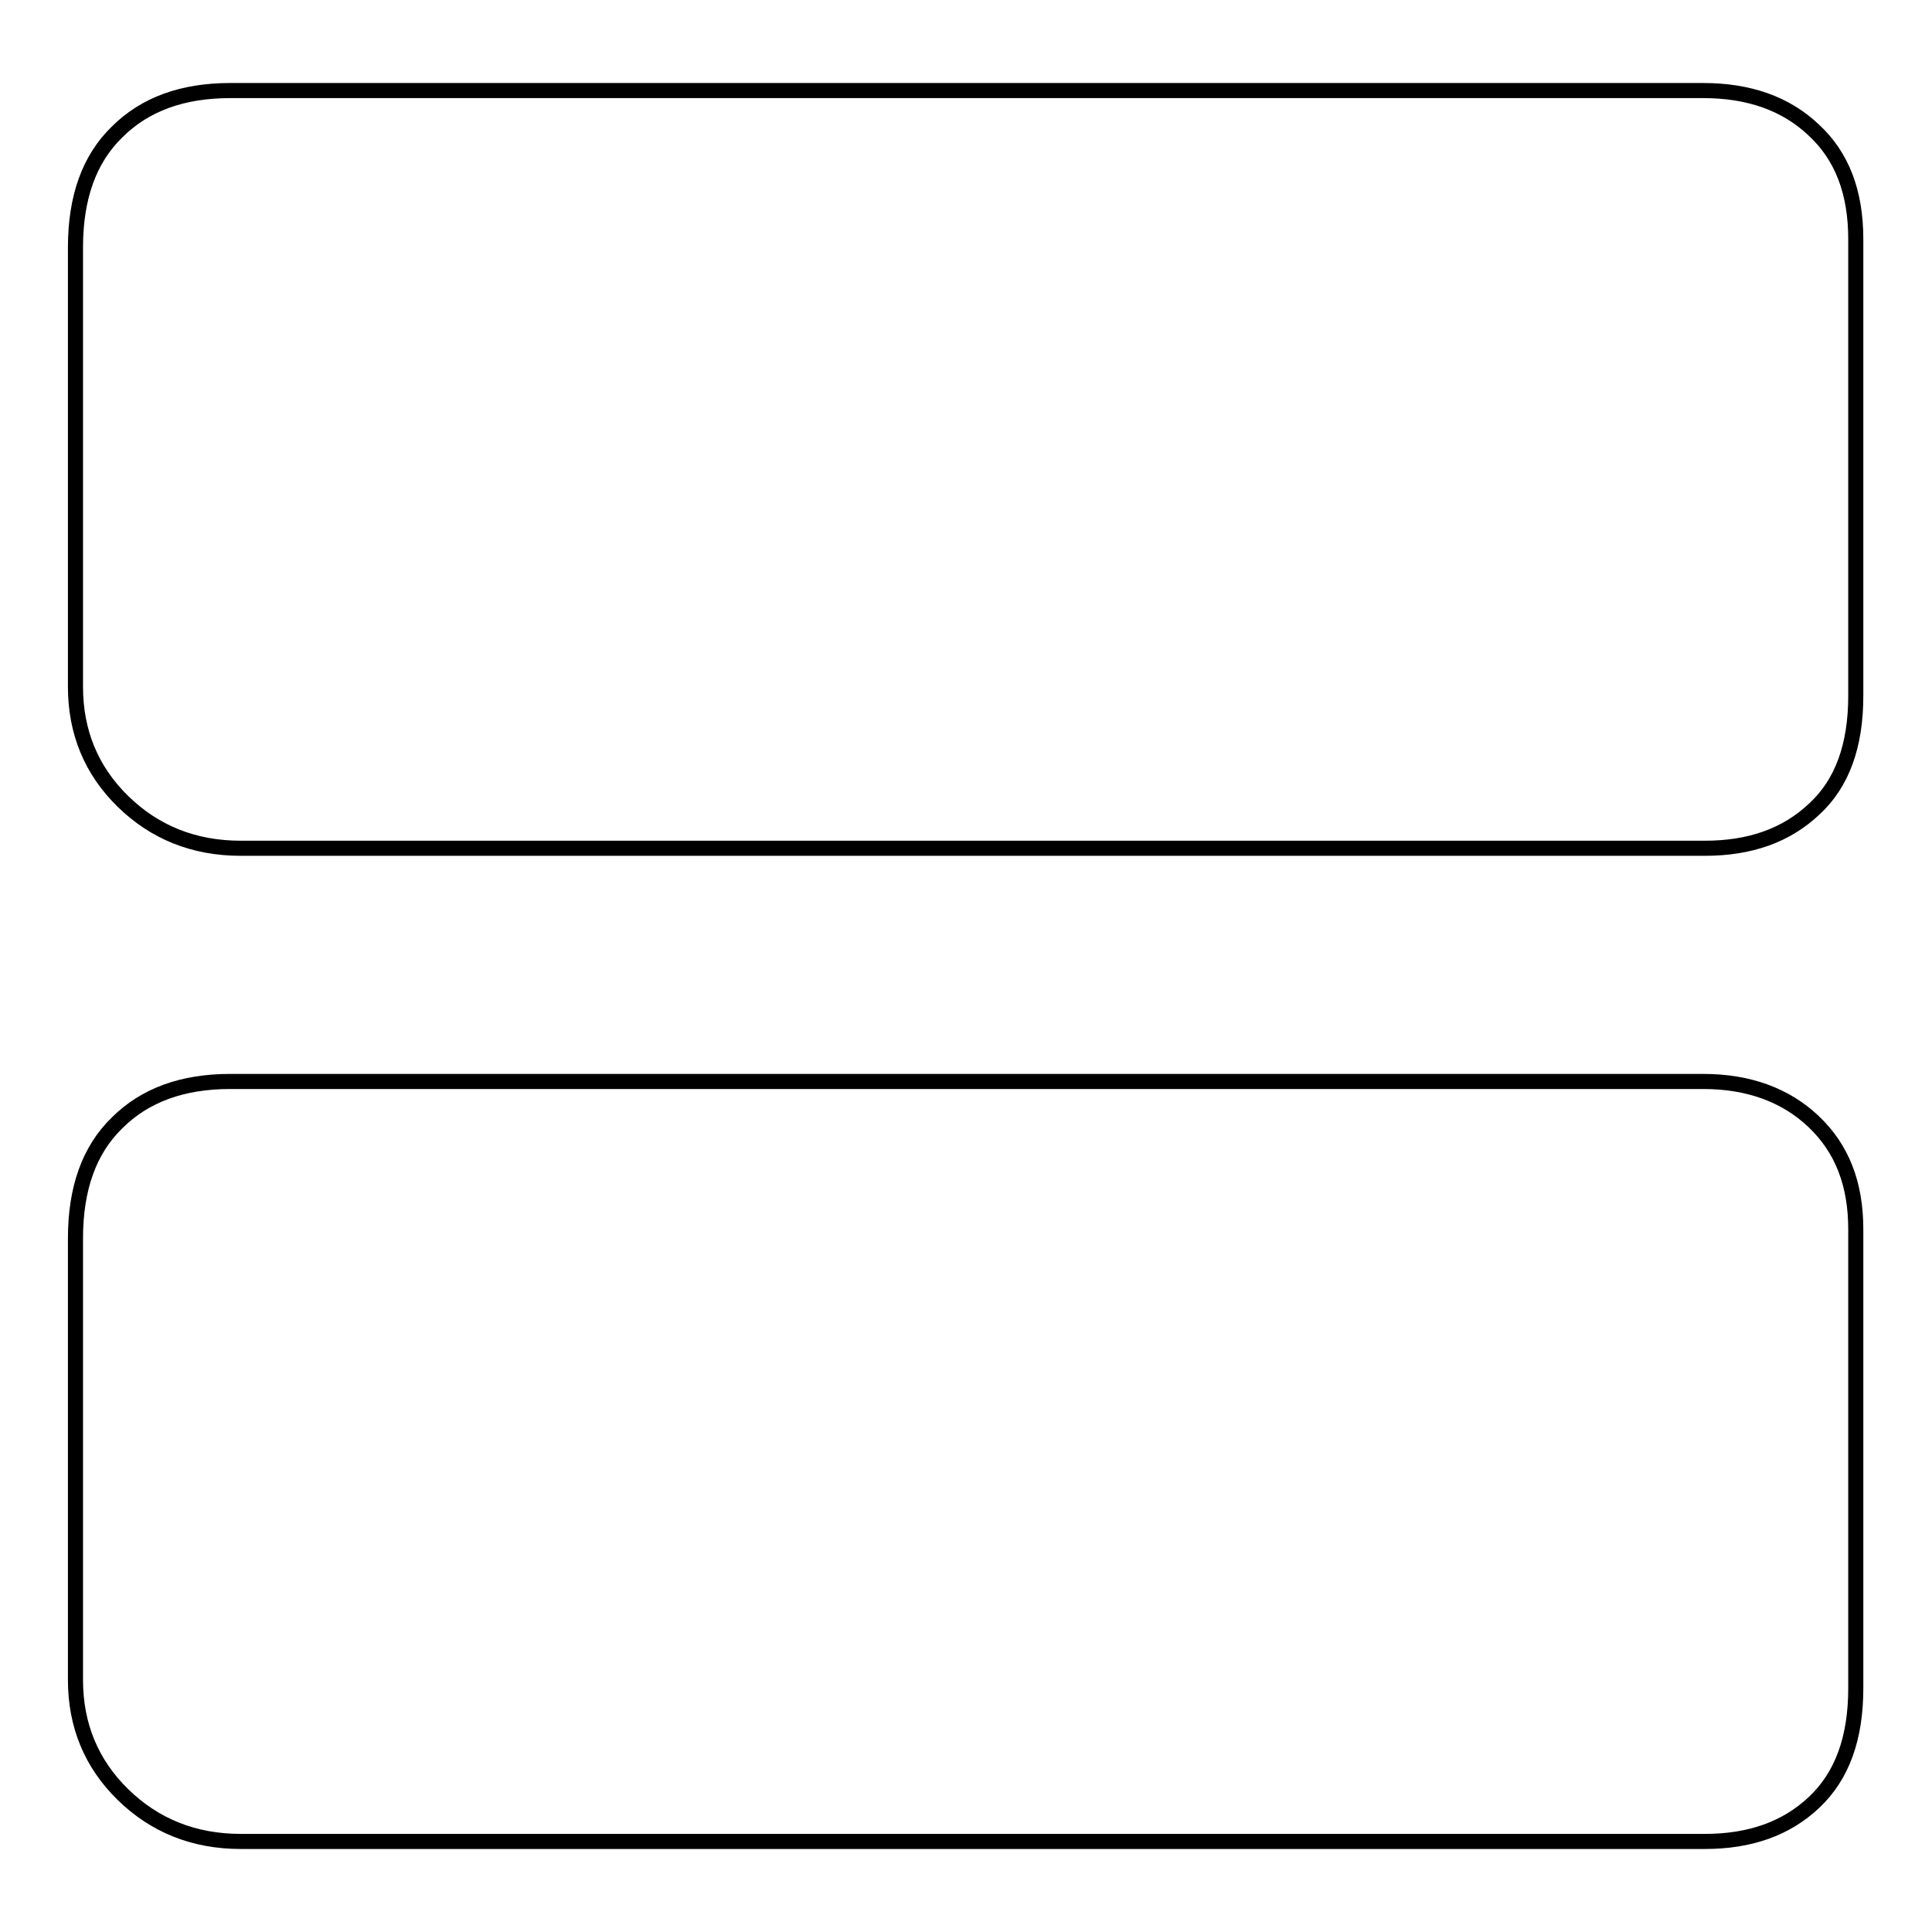
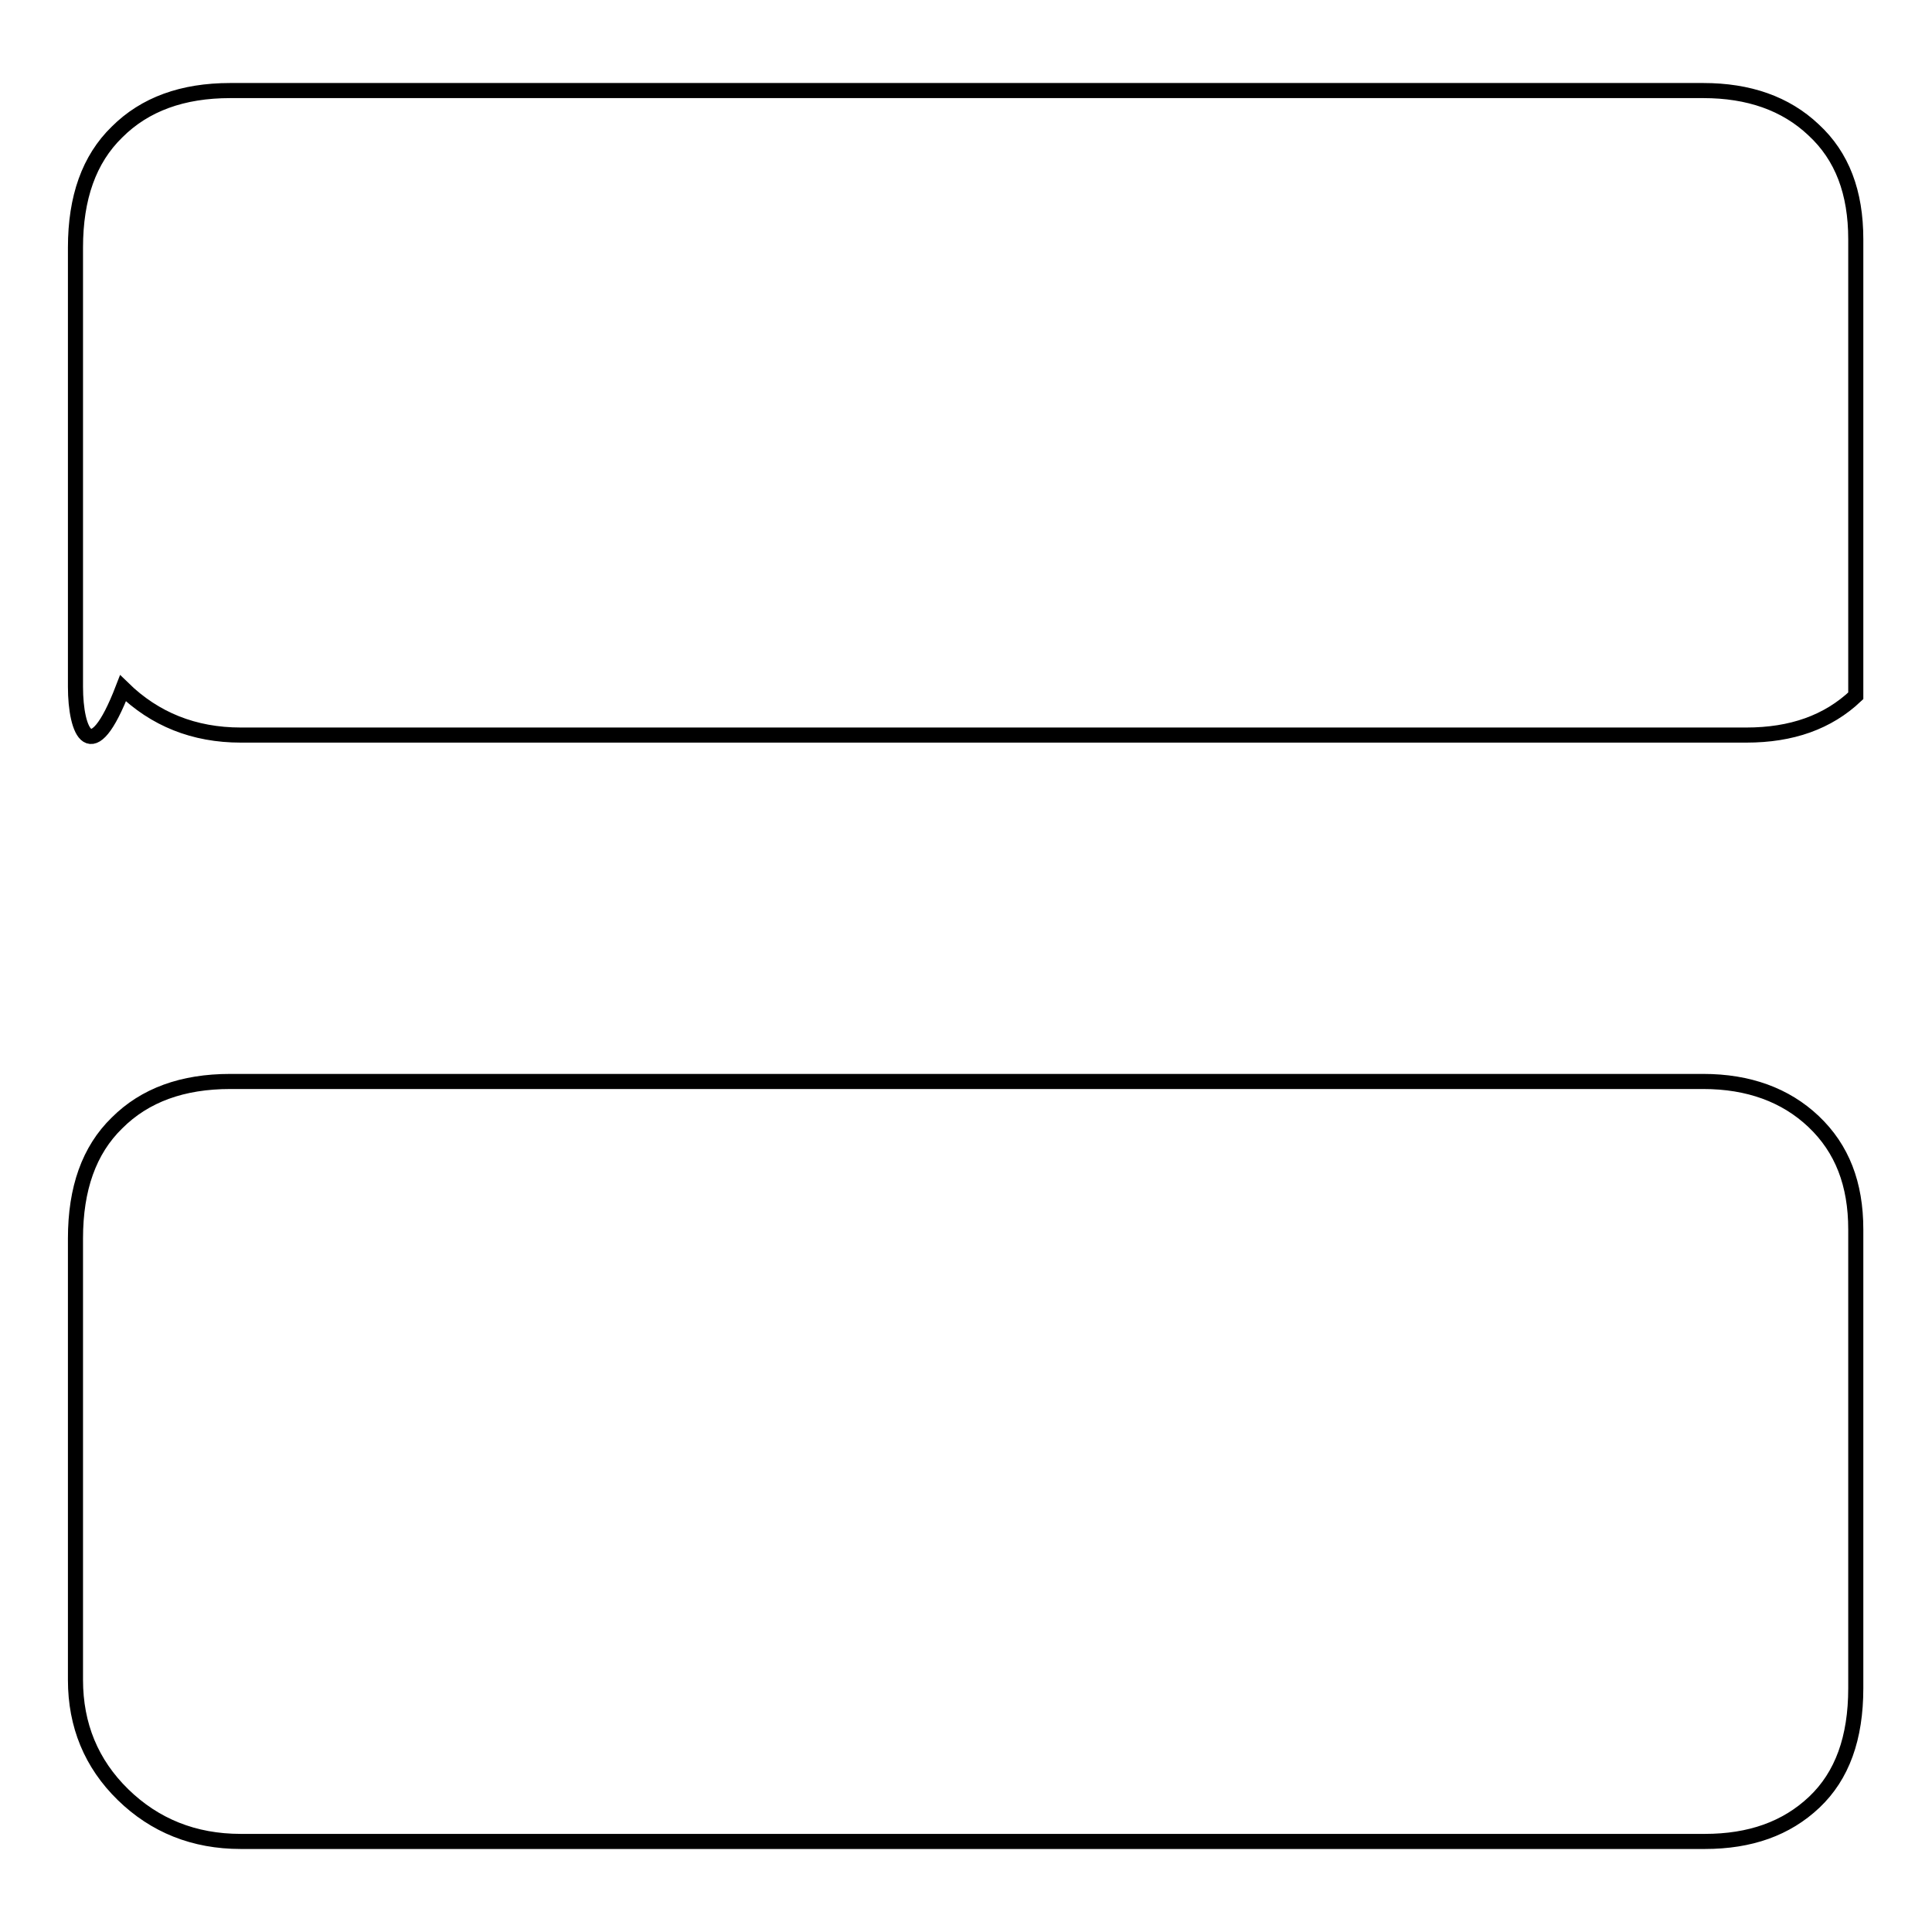
<svg xmlns="http://www.w3.org/2000/svg" version="1.1" x="0px" y="0px" viewBox="0 0 256 256" enable-background="new 0 0 256 256" xml:space="preserve">
  <g>
-     <path stroke-width="2" fill-opacity="0" stroke="#000000" d="M225.7,143.3c6,0,10.9,1.8,14.6,5.3c3.8,3.6,5.6,8.3,5.6,14.3v60.8c0,6.6-1.8,11.6-5.5,15.1 c-3.7,3.5-8.5,5.2-14.5,5.2H31.9c-6.2,0-11.4-2.1-15.6-6.2c-4.2-4.1-6.3-9.2-6.3-15.2v-58.5c0-6.6,1.8-11.7,5.5-15.3 c3.7-3.7,8.7-5.5,15-5.5H225.7L225.7,143.3z M225.7,12c6,0,10.9,1.7,14.6,5.2c3.8,3.5,5.6,8.3,5.6,14.5v60.5c0,6.6-1.8,11.6-5.5,15 c-3.7,3.5-8.5,5.2-14.5,5.2H31.9c-6.2,0-11.4-2.1-15.6-6.2C12.1,102.1,10,97,10,91V32.8c0-6.6,1.8-11.7,5.5-15.3 c3.7-3.7,8.7-5.5,15-5.5H225.7L225.7,12z" />
+     <path stroke-width="2" fill-opacity="0" stroke="#000000" d="M225.7,143.3c6,0,10.9,1.8,14.6,5.3c3.8,3.6,5.6,8.3,5.6,14.3v60.8c0,6.6-1.8,11.6-5.5,15.1 c-3.7,3.5-8.5,5.2-14.5,5.2H31.9c-6.2,0-11.4-2.1-15.6-6.2c-4.2-4.1-6.3-9.2-6.3-15.2v-58.5c0-6.6,1.8-11.7,5.5-15.3 c3.7-3.7,8.7-5.5,15-5.5H225.7L225.7,143.3z M225.7,12c6,0,10.9,1.7,14.6,5.2c3.8,3.5,5.6,8.3,5.6,14.5v60.5c-3.7,3.5-8.5,5.2-14.5,5.2H31.9c-6.2,0-11.4-2.1-15.6-6.2C12.1,102.1,10,97,10,91V32.8c0-6.6,1.8-11.7,5.5-15.3 c3.7-3.7,8.7-5.5,15-5.5H225.7L225.7,12z" />
  </g>
</svg>